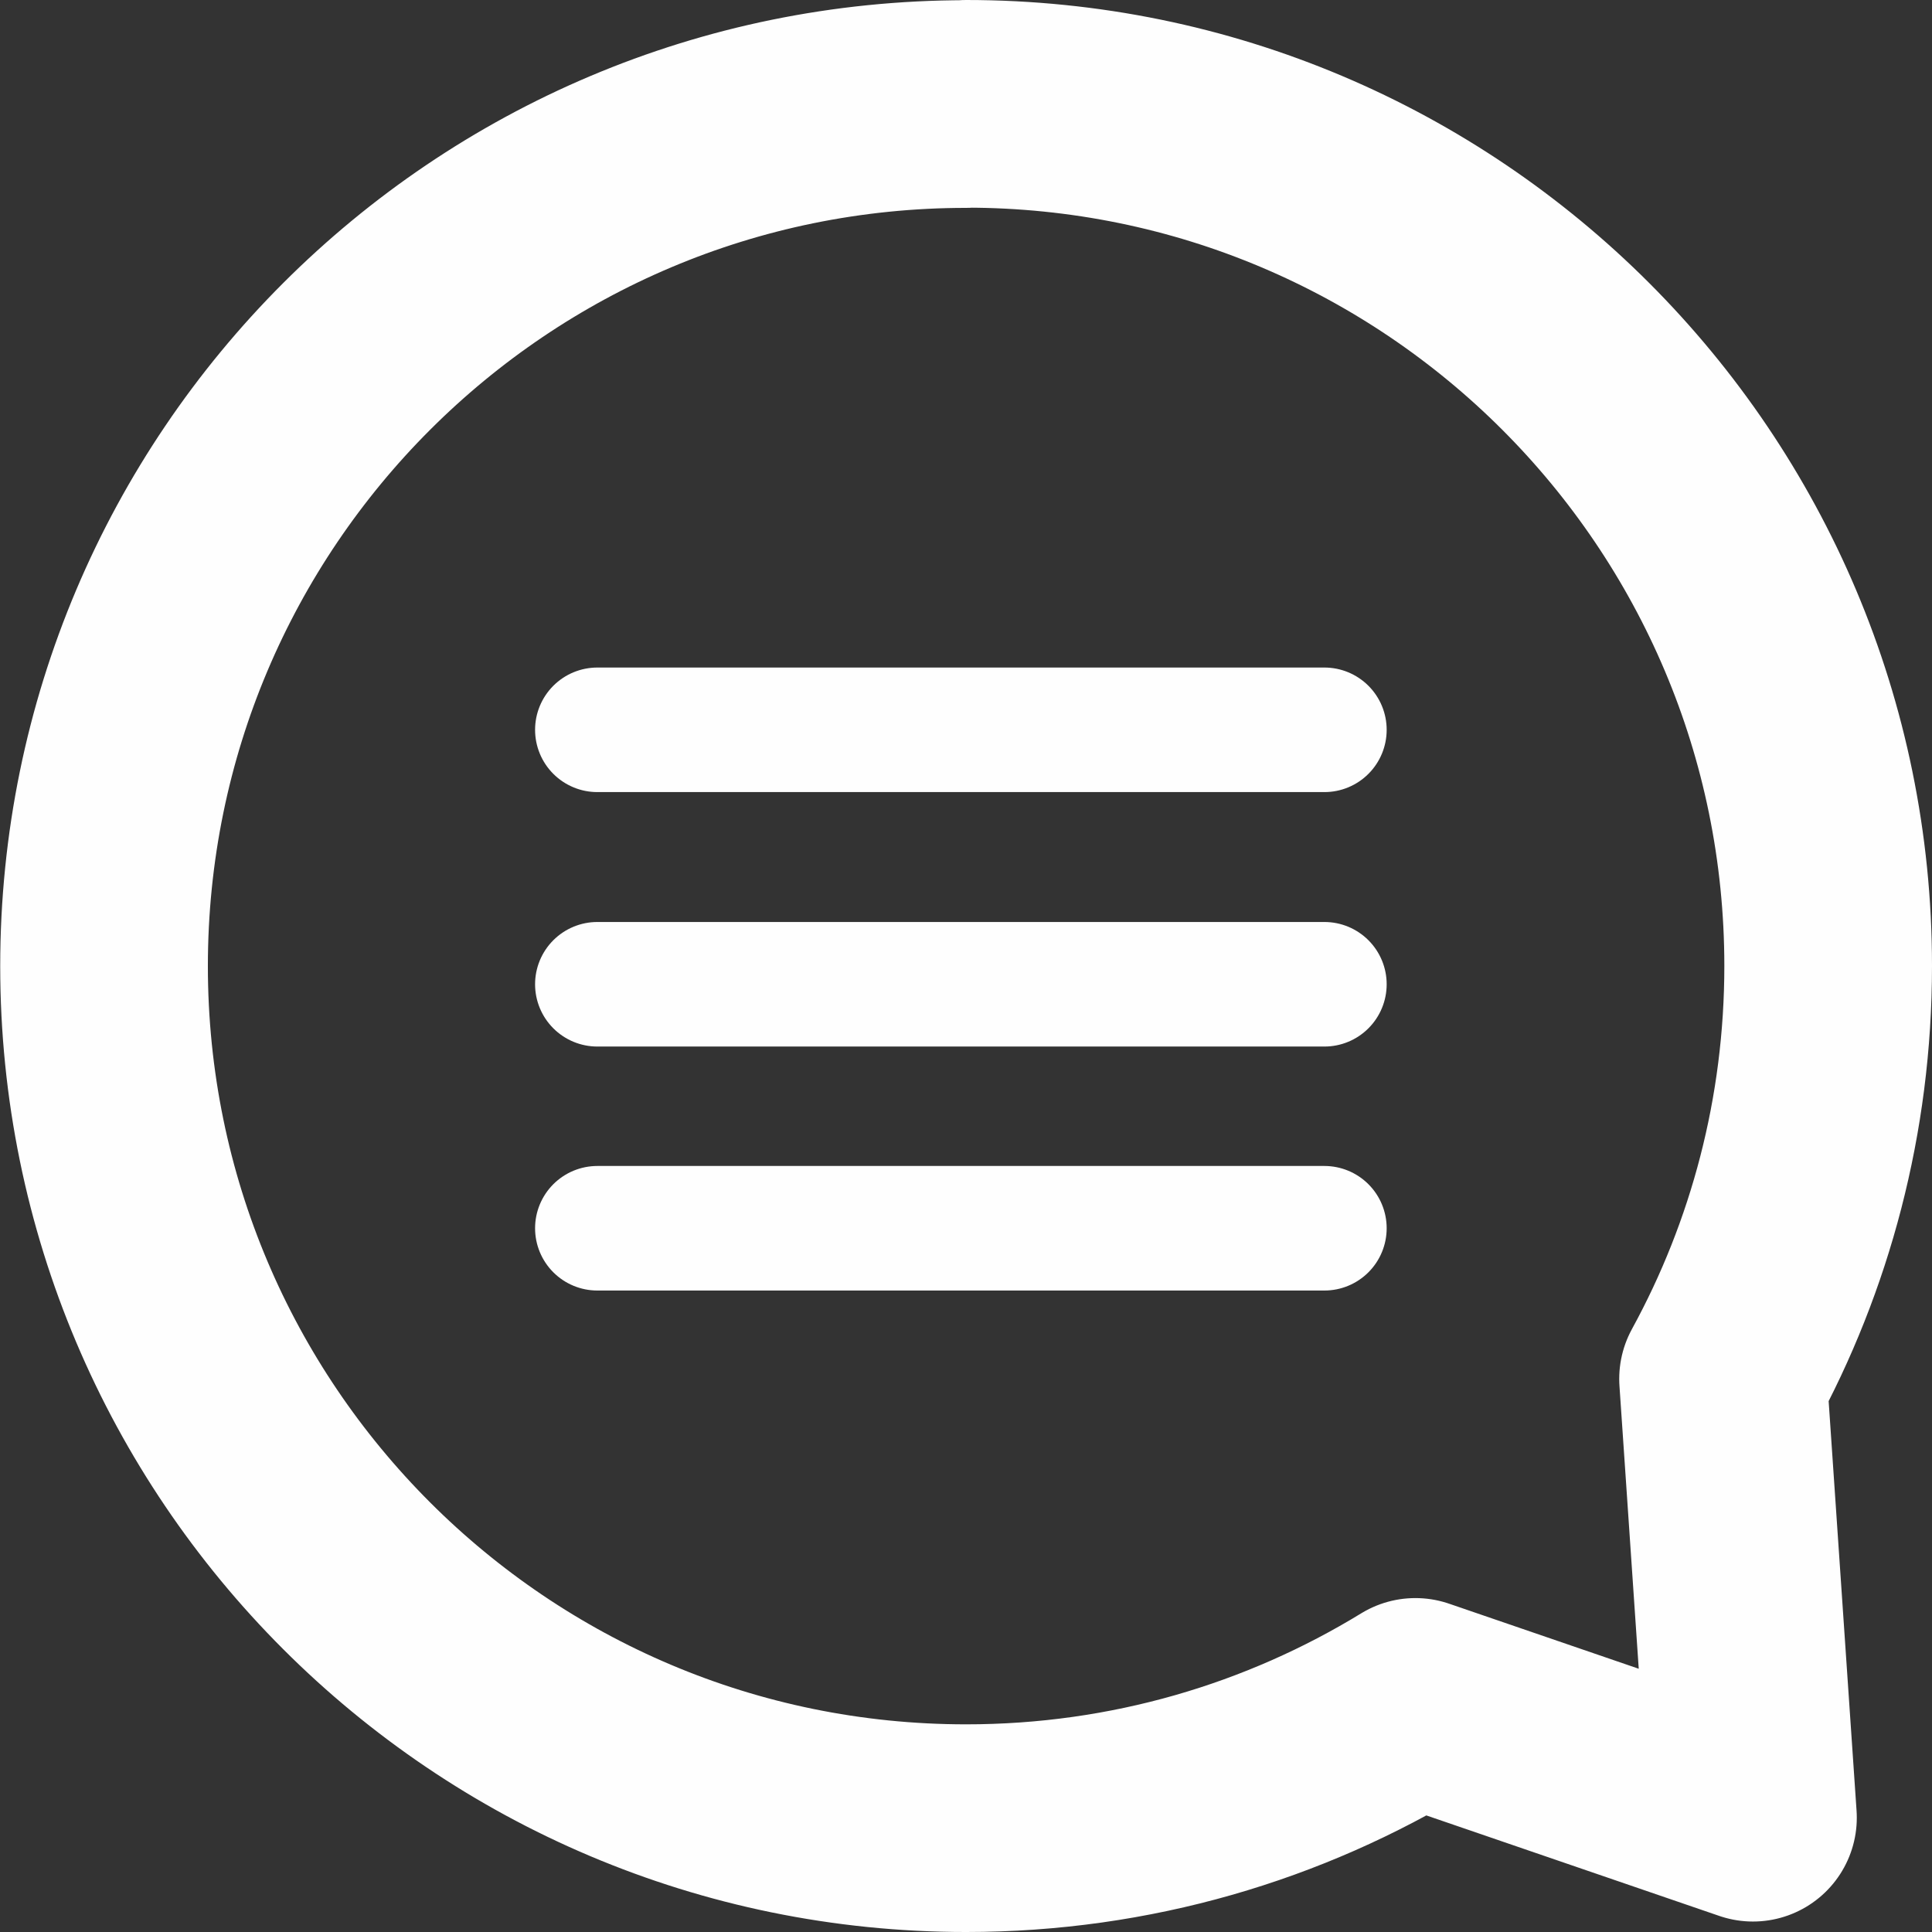
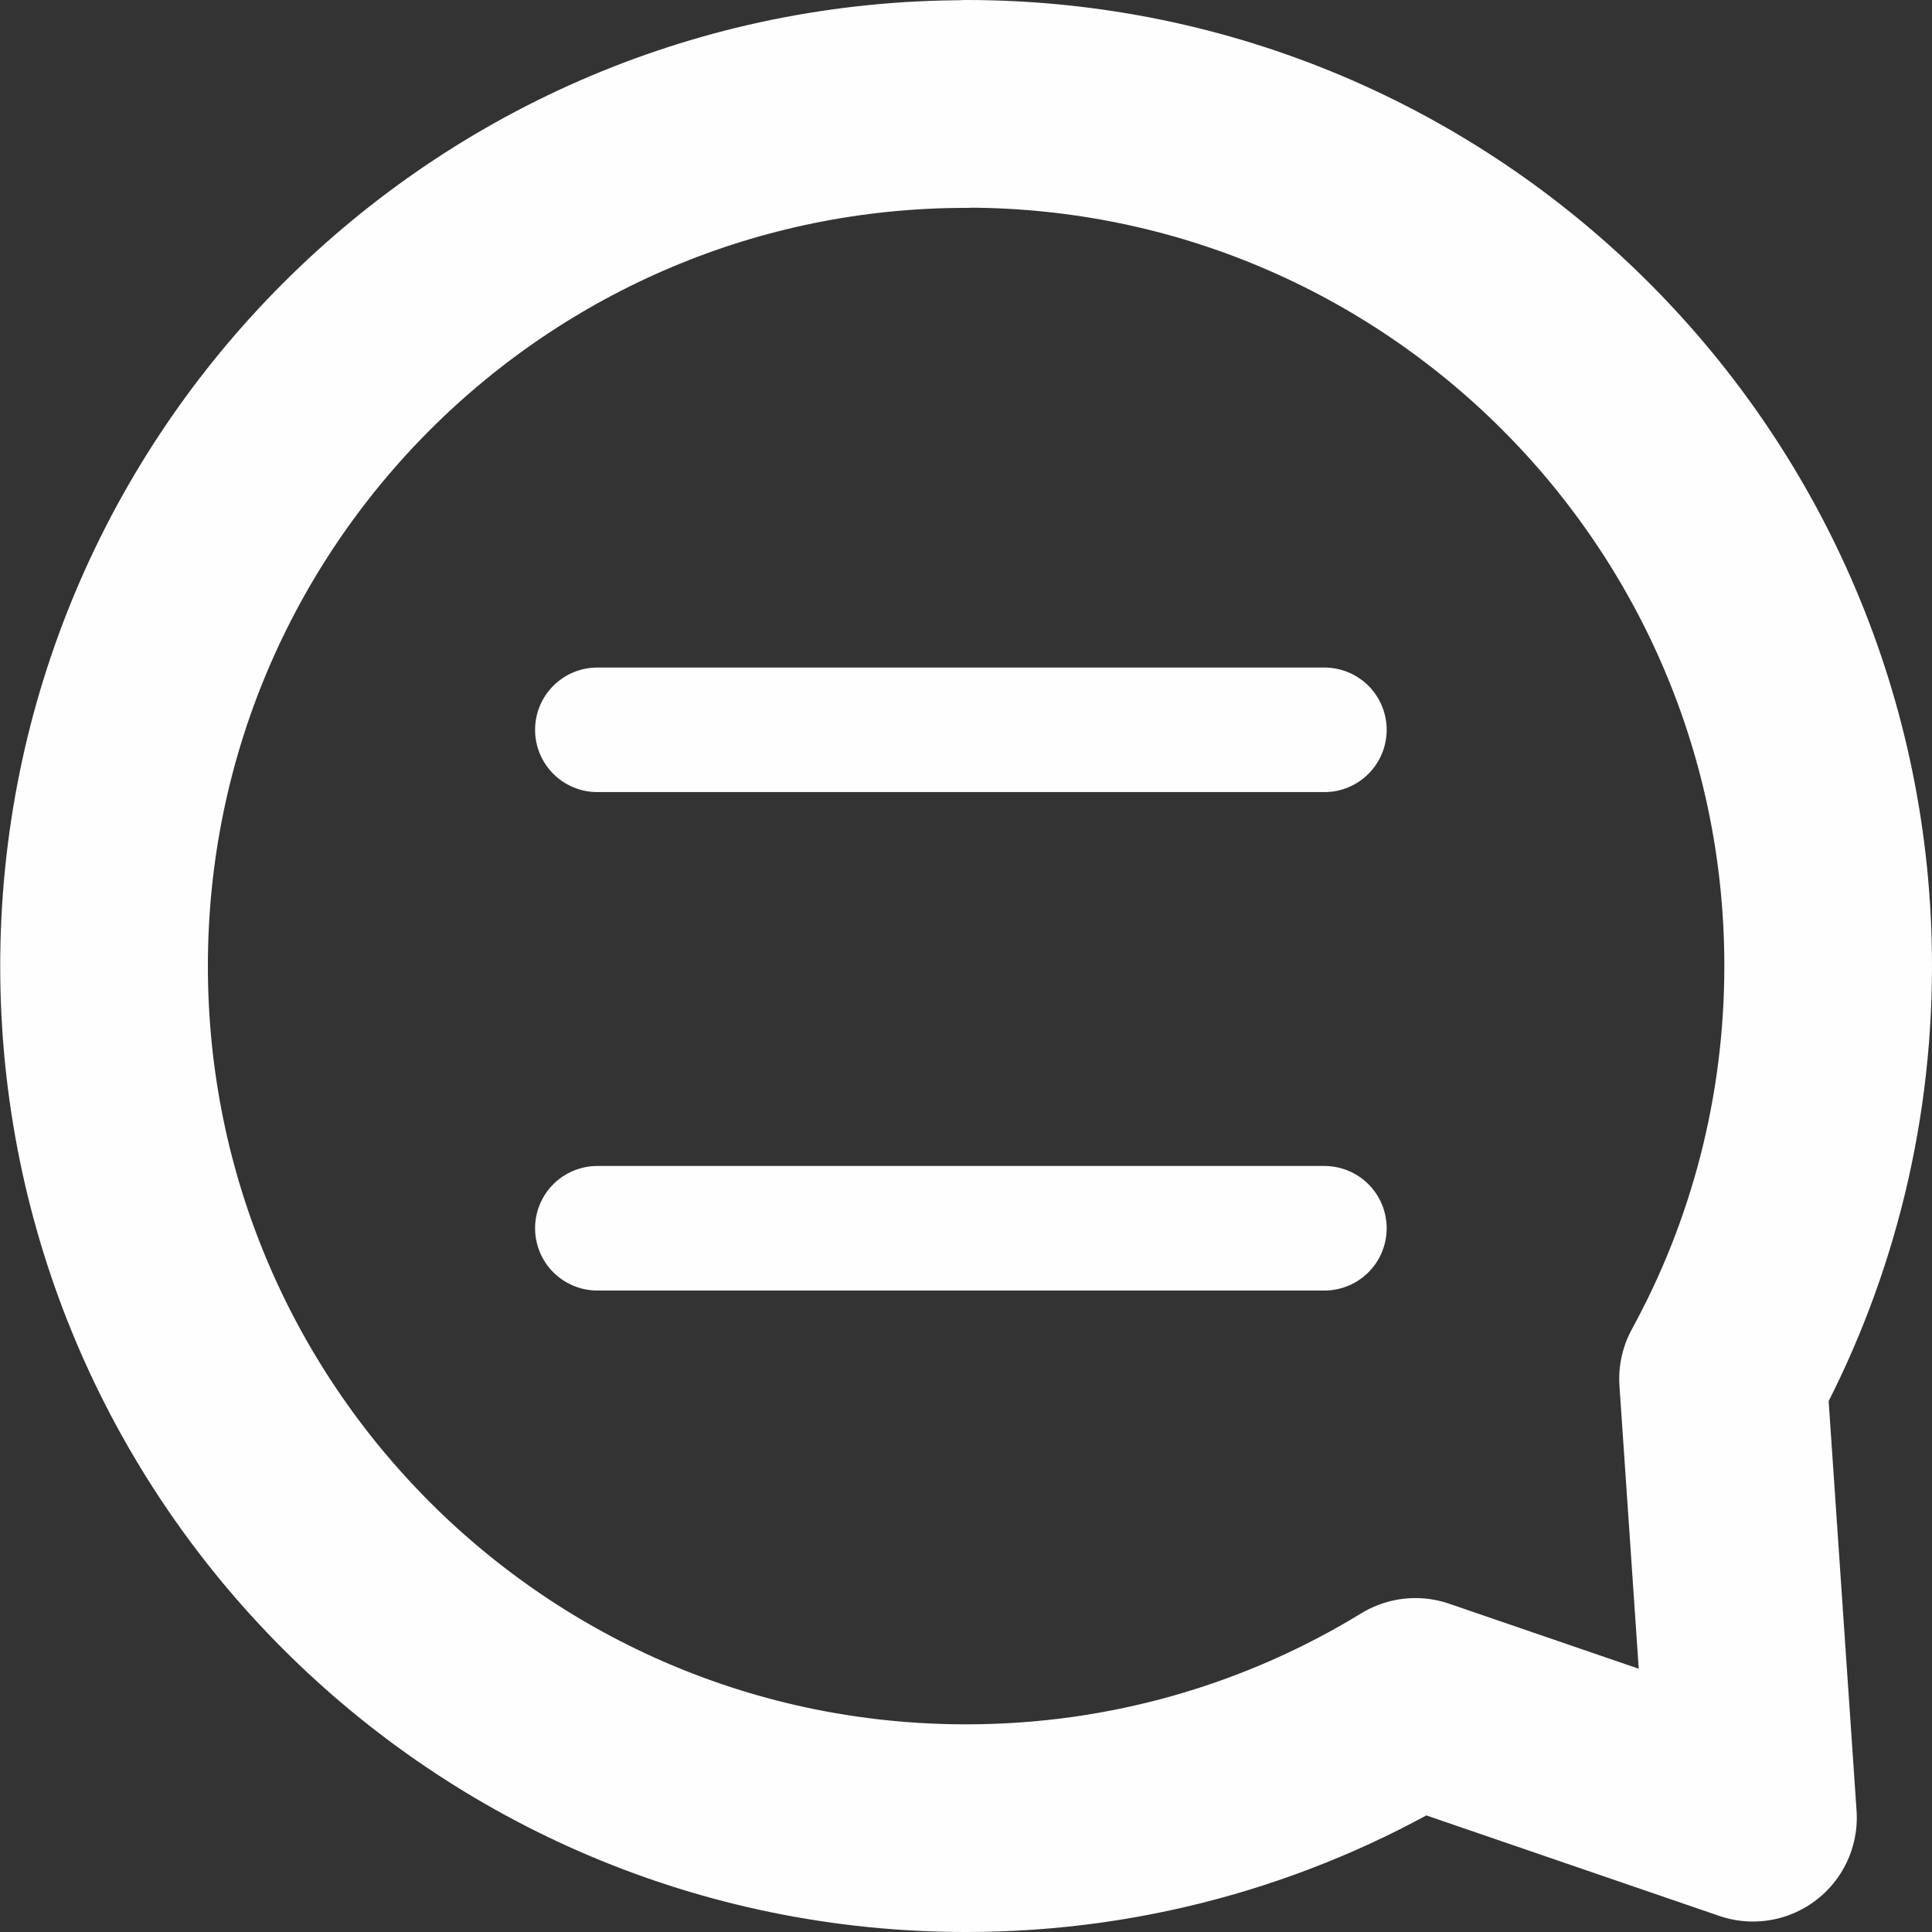
<svg xmlns="http://www.w3.org/2000/svg" xml:space="preserve" width="23.25mm" height="23.25mm" version="1.1" style="shape-rendering:geometricPrecision; text-rendering:geometricPrecision; image-rendering:optimizeQuality; fill-rule:evenodd; clip-rule:evenodd" viewBox="0 0 9.043 9.043">
  <rect x="0" y="0" width="9.043" height="9.043" fill="#333333" stroke="none" />
  <defs>
    <style type="text/css">
   
    .str0 {stroke:#FEFEFE;stroke-width:0.972;stroke-linejoin:round;stroke-miterlimit:22.926}
    .str1 {stroke:#FEFEFE;stroke-width:0.583;stroke-linecap:round;stroke-linejoin:round;stroke-miterlimit:22.926}
    .fil0 {fill:none}
   
  </style>
  </defs>
  <g id="Vrstva_x0020_1">
    <g id="_2297584649360">
      <path class="fil0 str0" d="M4.522 0.486c2.229,0 4.035,1.807 4.035,4.035 0,0.7 -0.178,1.359 -0.492,1.933l0.14 2.054 -1.58 -0.542c-0.613,0.375 -1.333,0.591 -2.103,0.591 -2.229,0 -4.035,-1.807 -4.035,-4.035 0,-2.229 1.807,-4.035 4.035,-4.035z" />
      <line class="fil0 str1" x1="2.796" y1="3.416" x2="6.199" y2="3.416" />
-       <line class="fil0 str1" x1="2.796" y1="4.607" x2="6.199" y2="4.607" />
      <line class="fil0 str1" x1="2.796" y1="5.749" x2="6.199" y2="5.749" />
    </g>
  </g>
</svg>